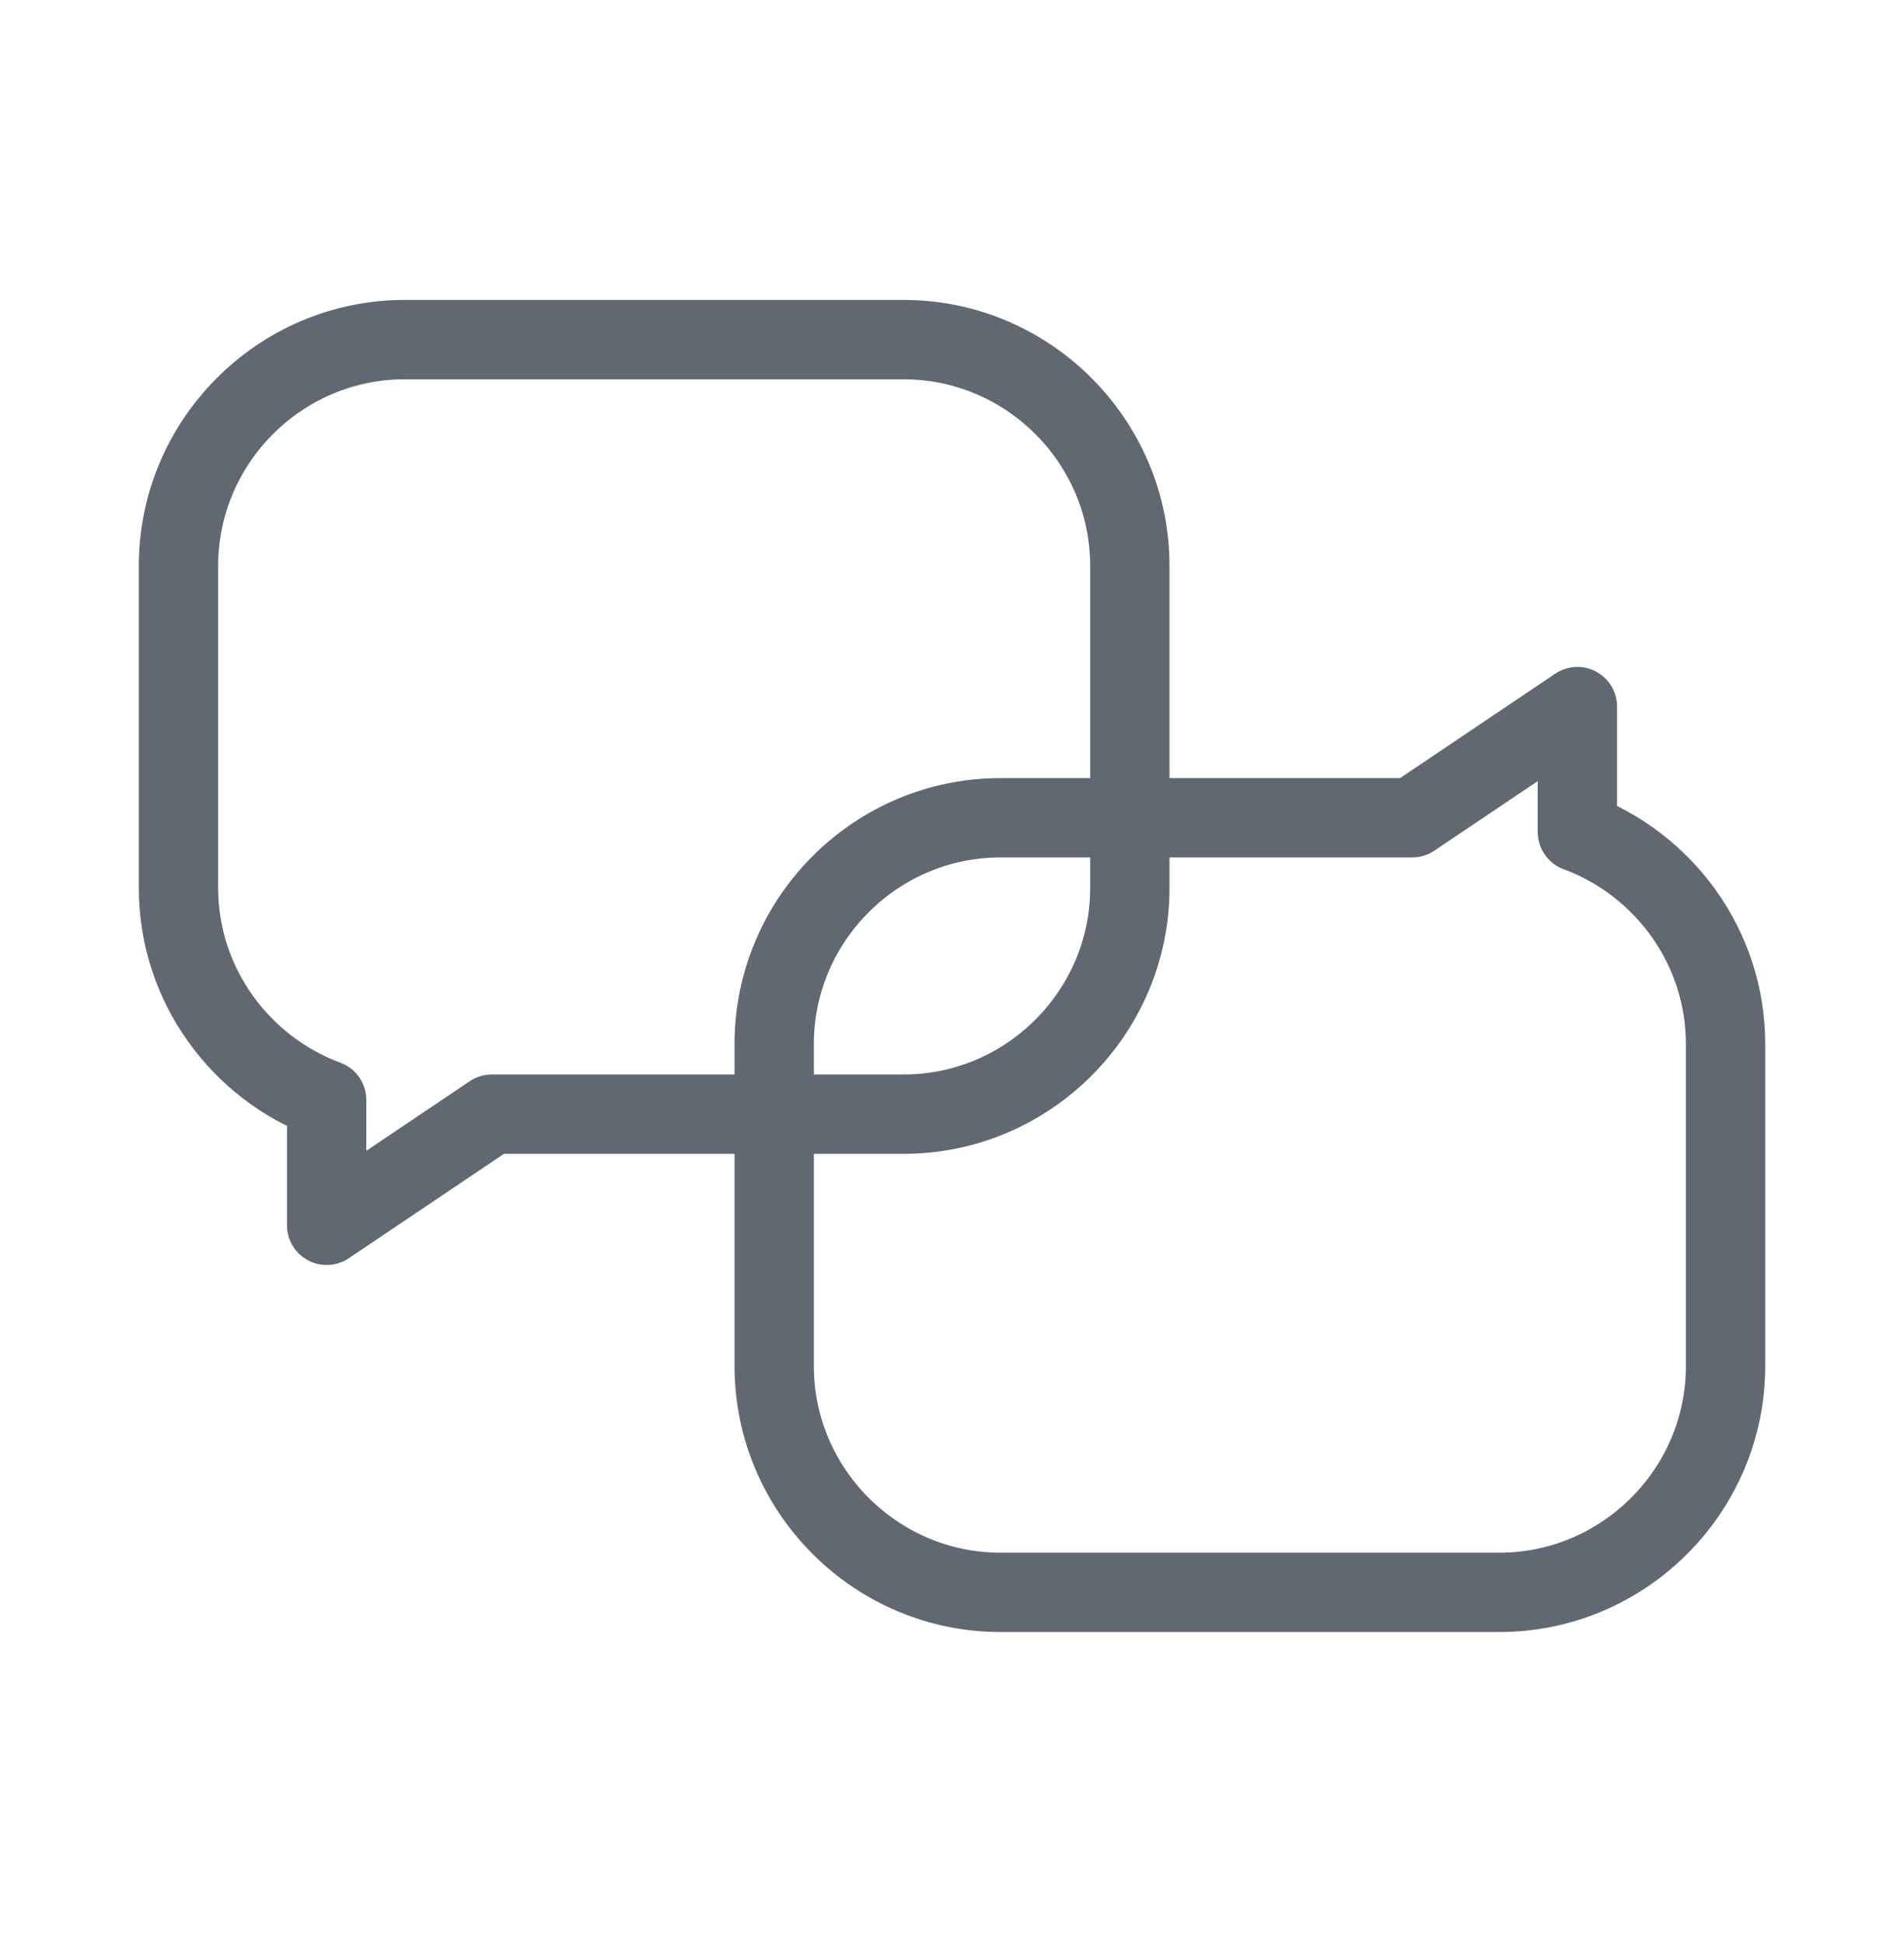
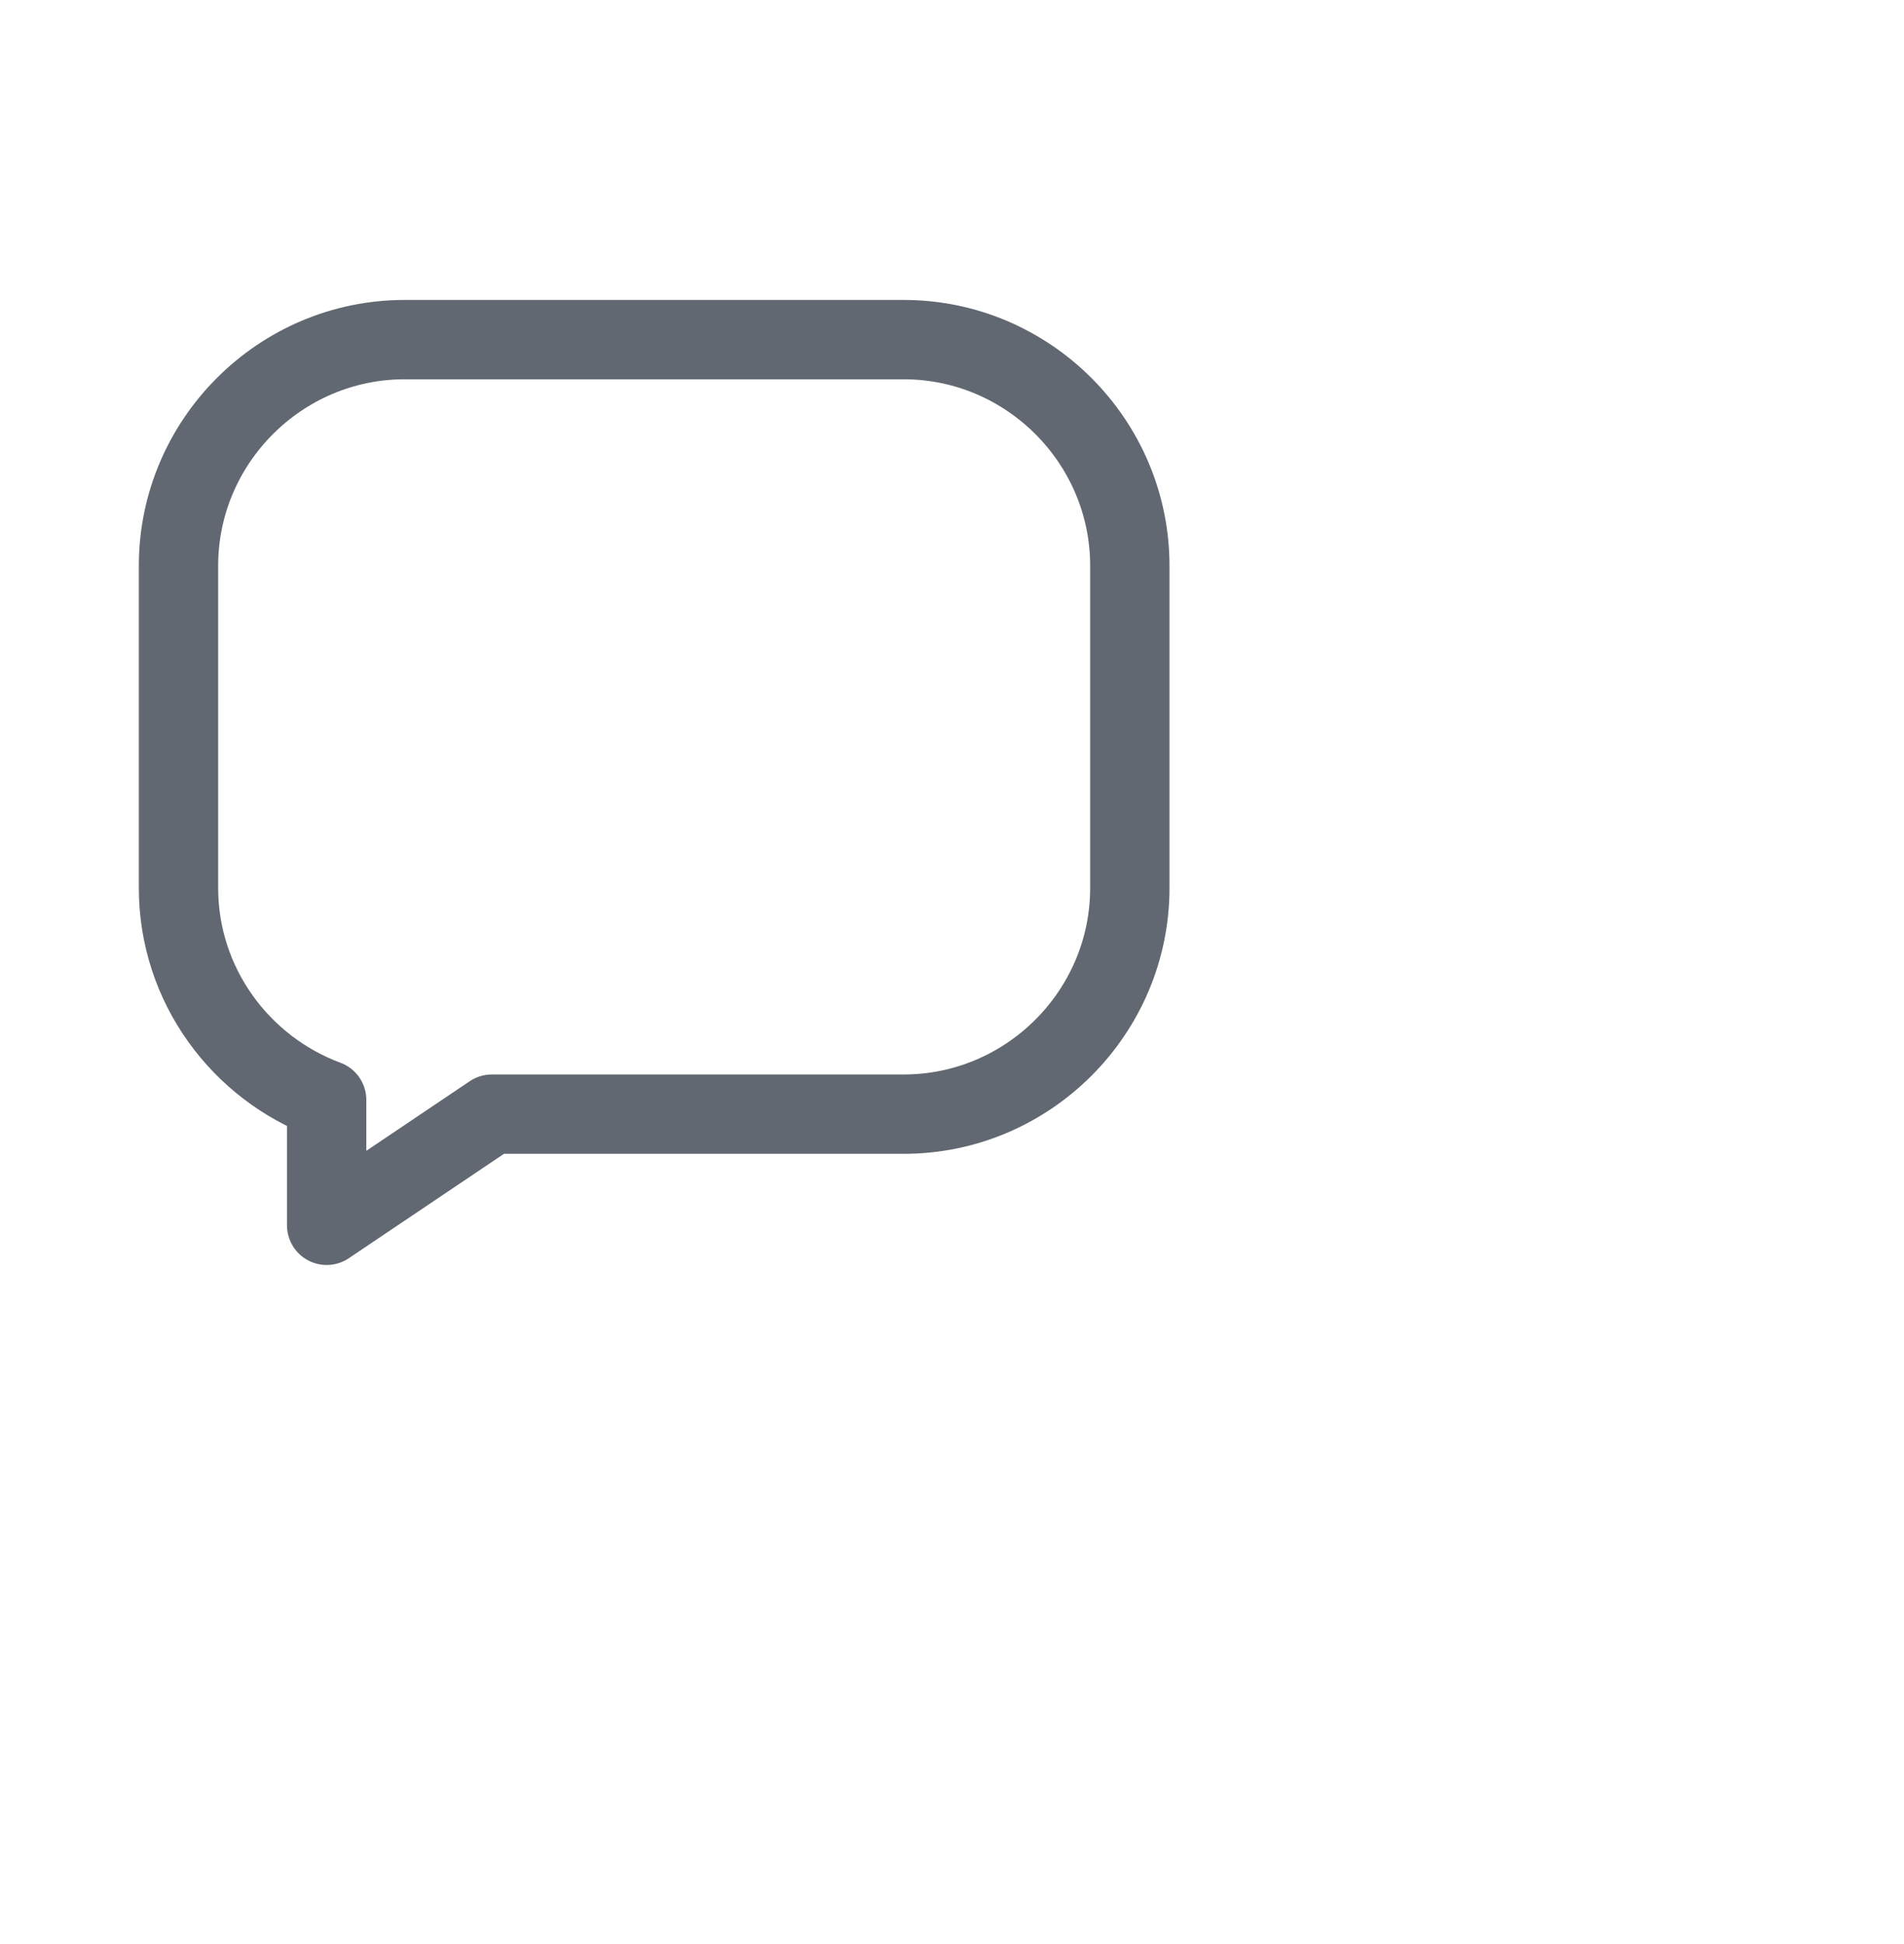
<svg xmlns="http://www.w3.org/2000/svg" width="48" height="49" viewBox="0 0 48 49" fill="none">
-   <path d="M39.766 20.97V17.81L35.601 20.612H25.218C22.083 20.612 19.518 23.177 19.518 26.312V34.435C19.518 37.569 22.083 40.135 25.218 40.135H37.801C40.936 40.135 43.501 37.57 43.501 34.435V26.312C43.501 23.868 41.939 21.776 39.766 20.97Z" stroke="#616871" stroke-width="2" stroke-linecap="round" stroke-linejoin="round" />
  <path d="M8.235 27.724V30.884L12.4 28.082H22.783C25.918 28.082 28.483 25.517 28.483 22.382V14.26C28.483 11.125 25.918 8.56 22.783 8.56H10.2C7.065 8.56 4.5 11.125 4.5 14.26V22.382C4.5 24.826 6.062 26.918 8.235 27.724Z" stroke="#616871" stroke-width="2" stroke-linecap="round" stroke-linejoin="round" />
</svg>